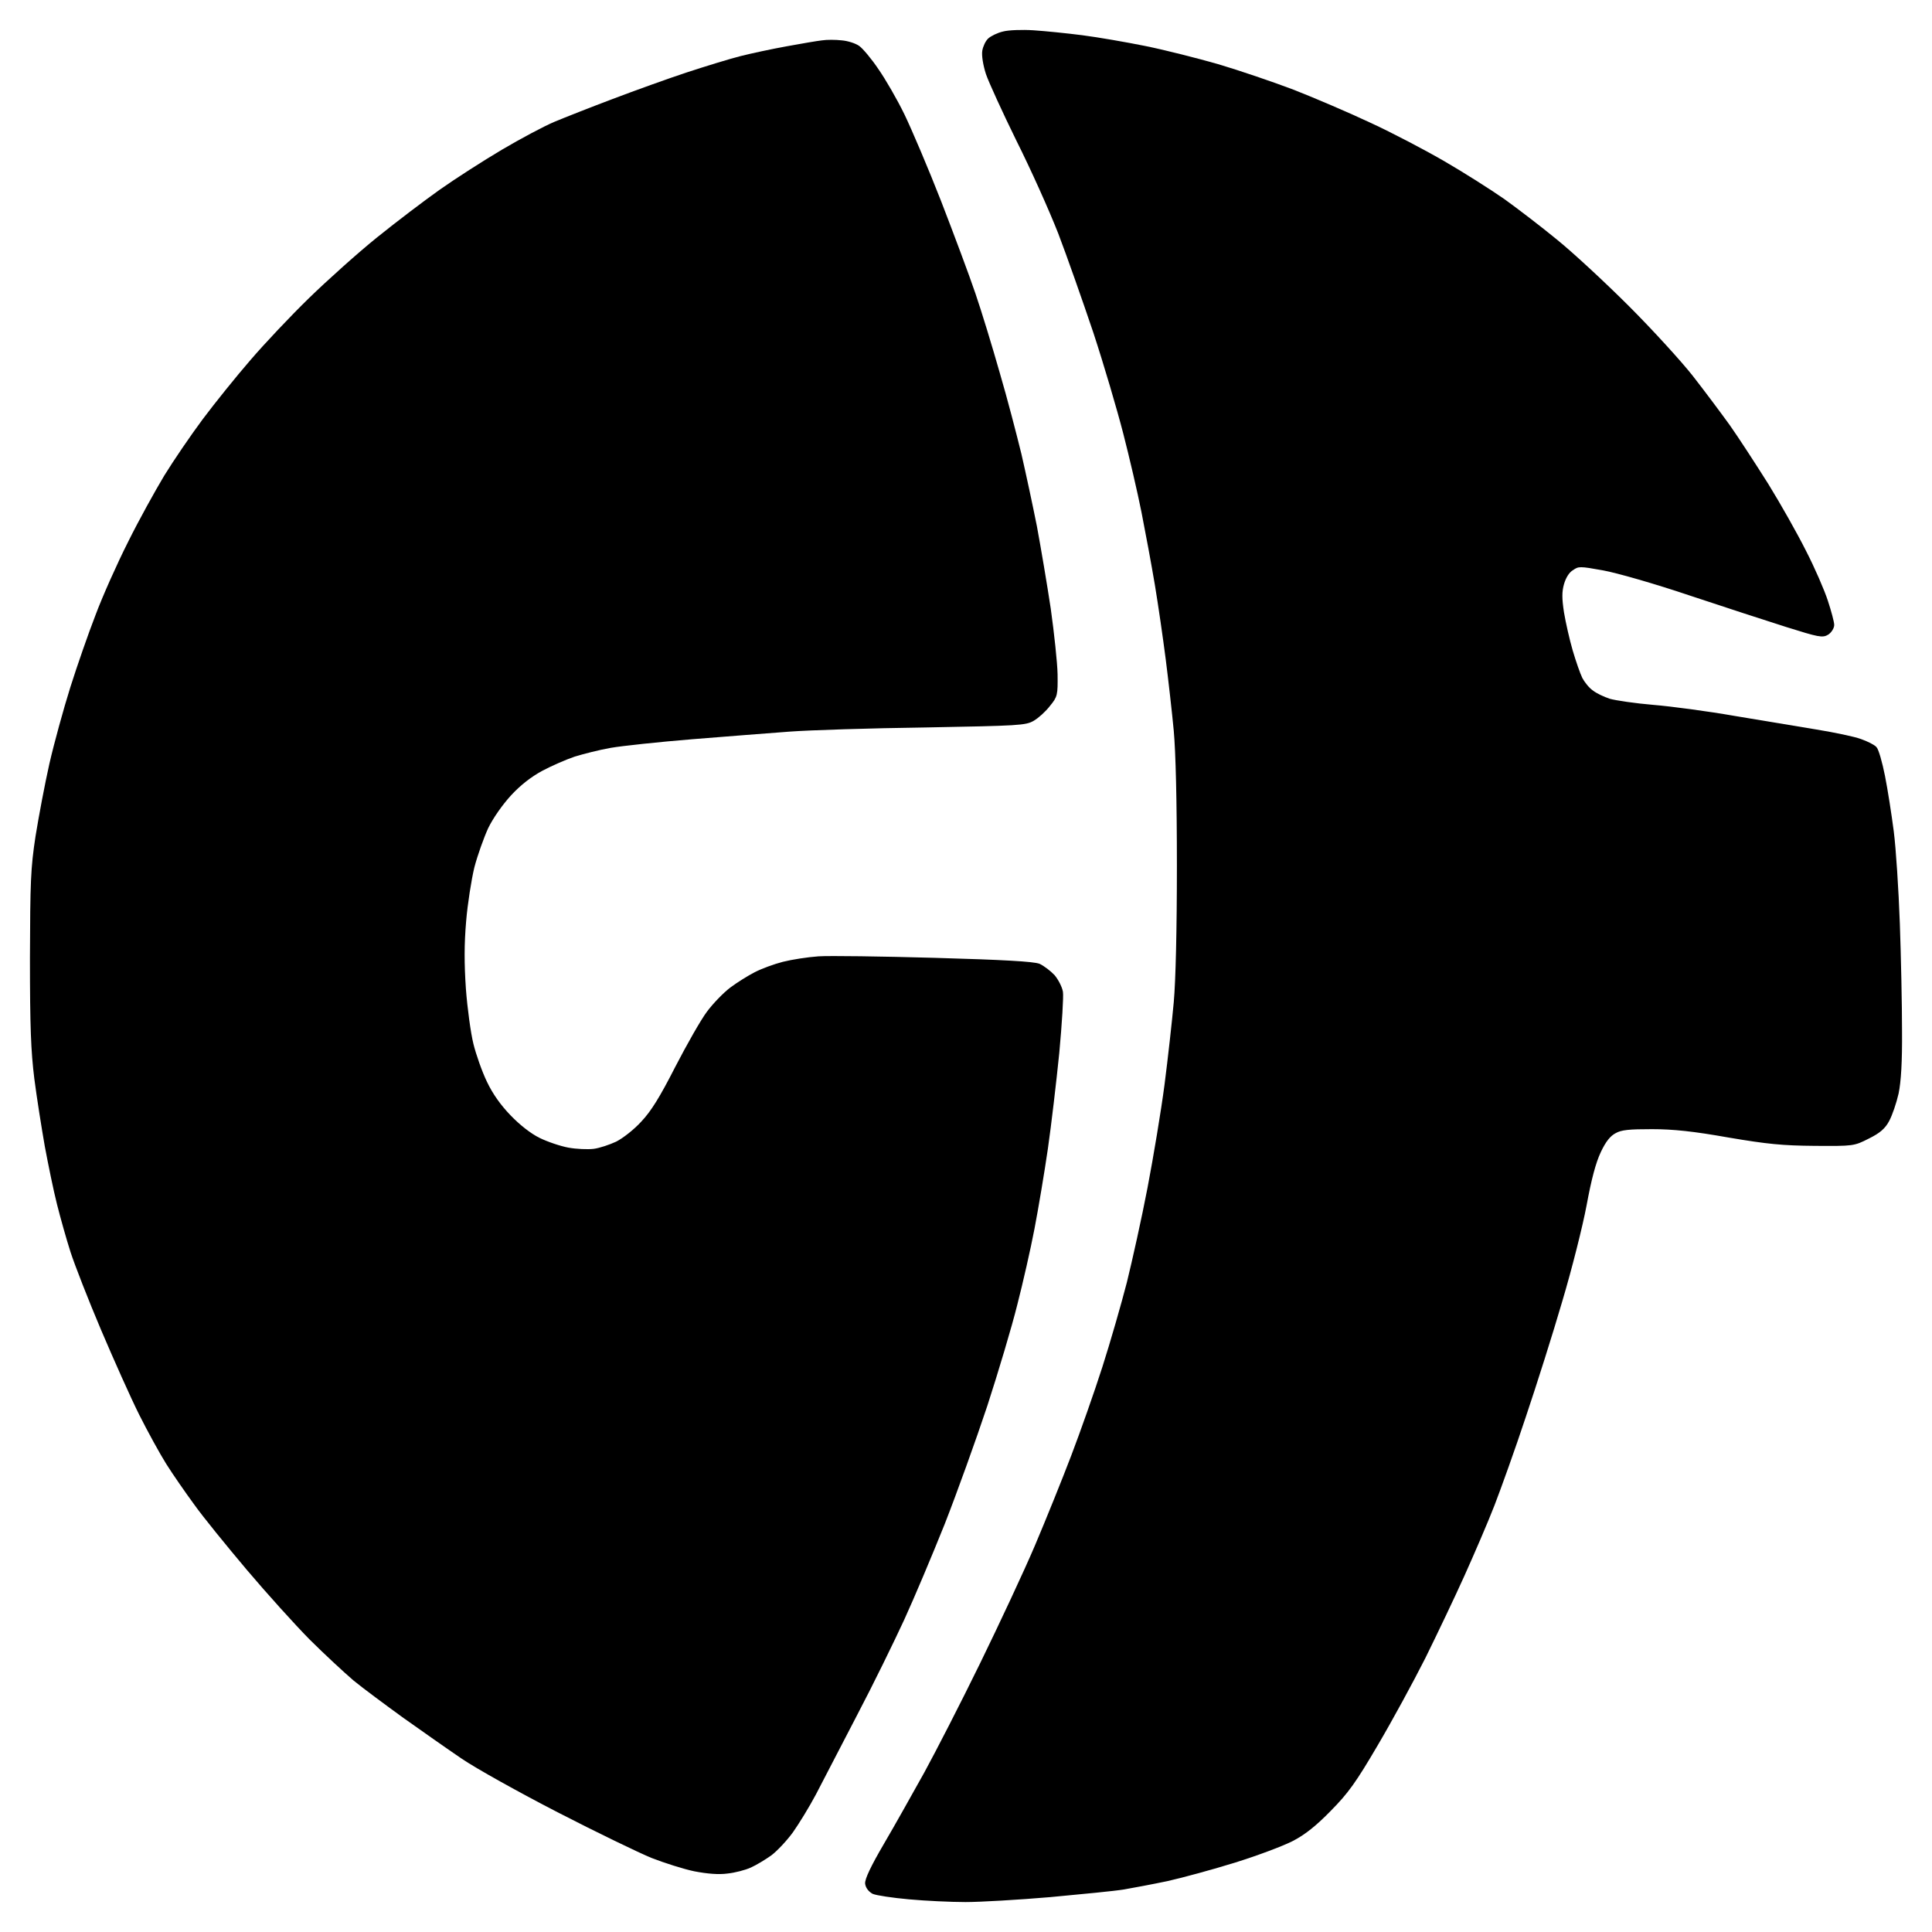
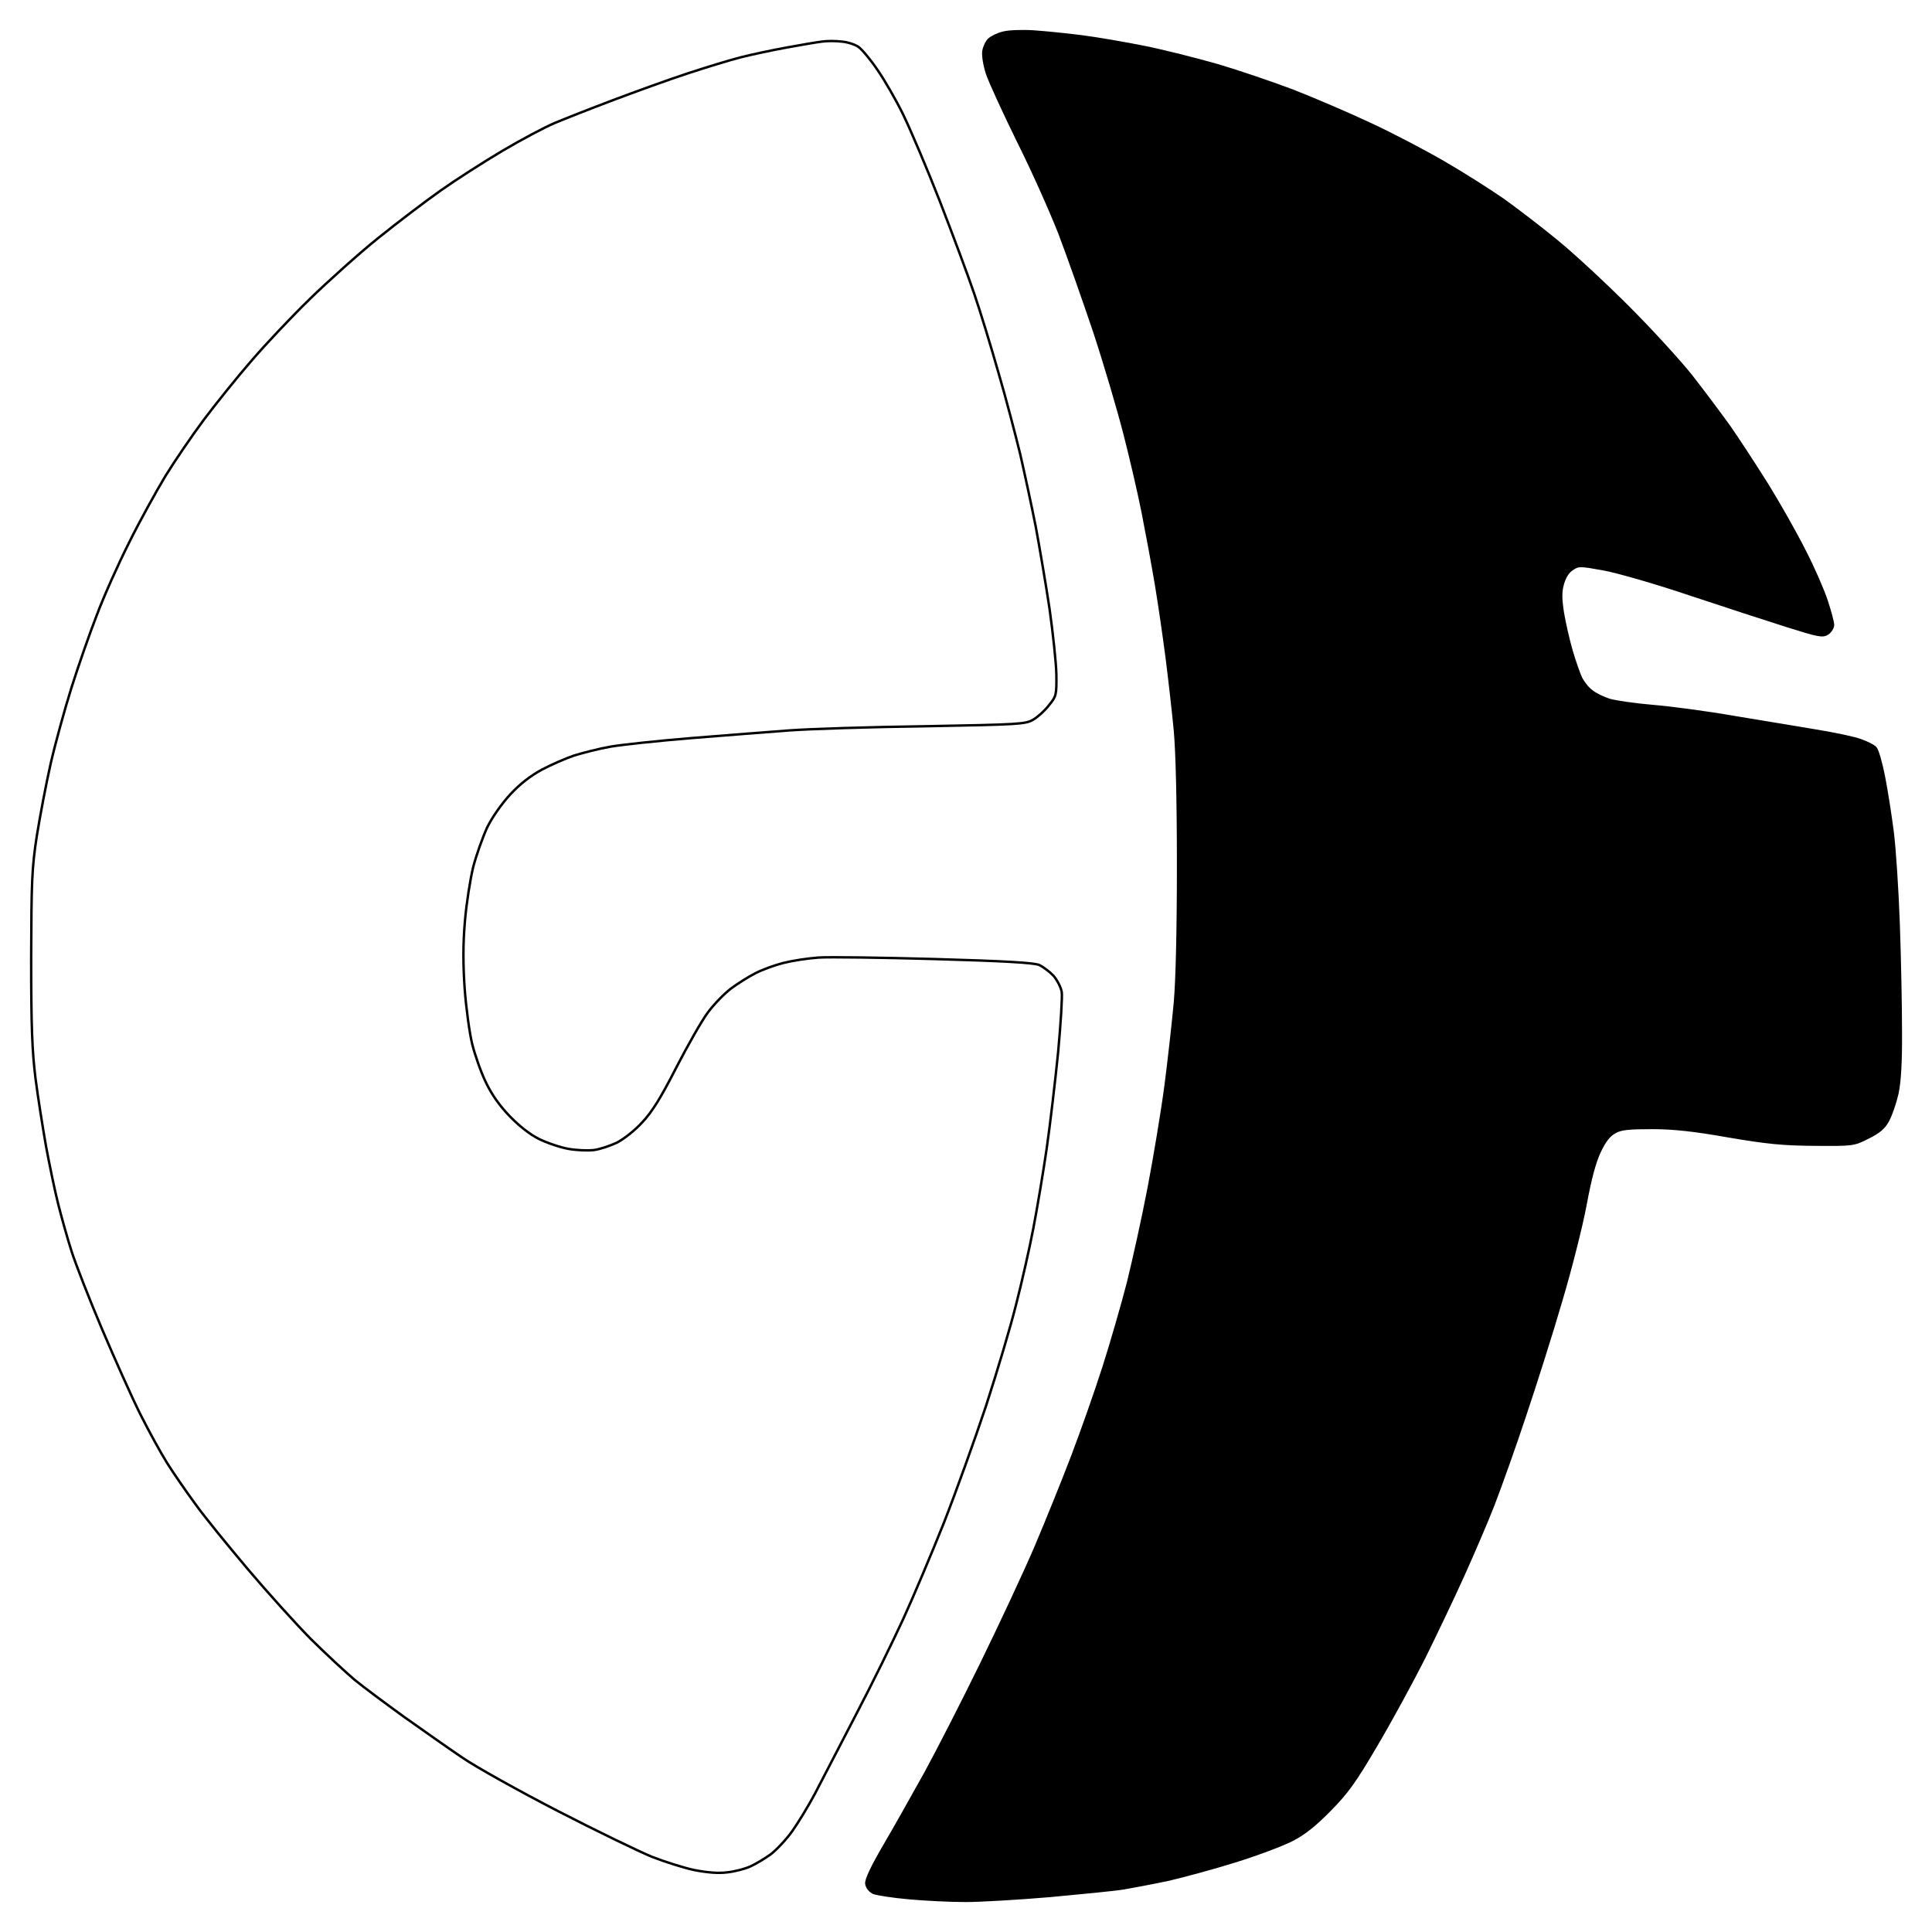
<svg xmlns="http://www.w3.org/2000/svg" width="62" height="62" viewBox="0 0 62 62" fill="none">
  <path d="M31.74 1.263C31.818 1.192 32.021 1.09 32.193 1.05C32.364 1.003 32.801 0.987 33.167 1.011C33.534 1.035 34.236 1.106 34.727 1.169C35.218 1.232 36.131 1.39 36.755 1.516C37.378 1.642 38.431 1.91 39.094 2.1C39.757 2.297 40.849 2.668 41.511 2.92C42.174 3.18 43.282 3.654 43.968 3.977C44.654 4.293 45.722 4.853 46.346 5.216C46.97 5.579 47.828 6.123 48.257 6.423C48.686 6.731 49.458 7.322 49.965 7.74C50.479 8.158 51.517 9.121 52.273 9.878C53.029 10.636 53.934 11.63 54.293 12.087C54.651 12.545 55.182 13.255 55.478 13.665C55.767 14.075 56.32 14.927 56.718 15.559C57.108 16.19 57.646 17.144 57.919 17.689C58.2 18.233 58.511 18.951 58.621 19.29C58.73 19.621 58.823 19.968 58.823 20.055C58.823 20.142 58.745 20.268 58.652 20.331C58.488 20.434 58.371 20.41 57.342 20.087C56.718 19.89 55.314 19.432 54.222 19.069C53.123 18.698 51.883 18.343 51.446 18.265C50.698 18.13 50.651 18.13 50.456 18.265C50.323 18.343 50.214 18.525 50.152 18.738C50.082 18.99 50.082 19.203 50.152 19.661C50.206 19.984 50.331 20.537 50.432 20.884C50.534 21.231 50.674 21.633 50.744 21.775C50.815 21.909 50.963 22.099 51.088 22.185C51.205 22.28 51.454 22.398 51.649 22.462C51.844 22.517 52.476 22.611 53.053 22.659C53.63 22.706 54.807 22.864 55.665 23.014C56.523 23.156 57.7 23.353 58.278 23.448C58.855 23.542 59.502 23.676 59.712 23.755C59.915 23.826 60.133 23.937 60.188 24C60.25 24.063 60.367 24.473 60.453 24.907C60.539 25.341 60.664 26.138 60.734 26.682C60.804 27.227 60.89 28.552 60.929 29.641C60.968 30.721 60.999 32.268 60.999 33.072C61.007 34.082 60.968 34.706 60.89 35.084C60.82 35.392 60.687 35.778 60.593 35.952C60.469 36.189 60.305 36.331 59.954 36.504C59.486 36.741 59.478 36.741 58.239 36.733C57.209 36.725 56.726 36.678 55.47 36.465C54.355 36.267 53.7 36.197 53.014 36.197C52.273 36.197 52.023 36.22 51.828 36.331C51.649 36.425 51.501 36.607 51.337 36.954C51.173 37.301 51.033 37.83 50.877 38.674C50.752 39.344 50.401 40.733 50.097 41.751C49.801 42.768 49.271 44.441 48.928 45.458C48.592 46.476 48.132 47.754 47.922 48.298C47.711 48.843 47.274 49.853 46.962 50.547C46.65 51.241 46.081 52.432 45.707 53.19C45.325 53.947 44.639 55.209 44.178 55.99C43.484 57.174 43.235 57.521 42.681 58.081C42.213 58.562 41.855 58.846 41.472 59.044C41.168 59.201 40.349 59.509 39.64 59.73C38.93 59.951 37.948 60.219 37.456 60.329C36.965 60.432 36.334 60.55 36.053 60.598C35.772 60.645 34.711 60.748 33.698 60.842C32.676 60.929 31.46 61 30.984 61C30.508 61 29.697 60.961 29.175 60.913C28.645 60.866 28.13 60.787 28.021 60.74C27.904 60.676 27.818 60.566 27.802 60.448C27.787 60.316 27.987 59.895 28.403 59.185C28.746 58.602 29.323 57.568 29.697 56.898C30.064 56.227 30.875 54.649 31.491 53.387C32.107 52.125 32.902 50.428 33.253 49.6C33.604 48.772 34.127 47.478 34.415 46.721C34.704 45.963 35.156 44.685 35.413 43.88C35.671 43.076 36.022 41.853 36.201 41.159C36.372 40.465 36.677 39.1 36.864 38.121C37.051 37.143 37.3 35.652 37.41 34.808C37.519 33.964 37.651 32.773 37.706 32.165C37.768 31.479 37.807 29.83 37.807 27.787C37.807 25.704 37.768 24.126 37.706 23.448C37.651 22.864 37.534 21.83 37.449 21.16C37.363 20.489 37.207 19.408 37.098 18.754C36.989 18.107 36.794 17.057 36.669 16.426C36.544 15.795 36.279 14.659 36.084 13.902C35.889 13.144 35.46 11.685 35.125 10.667C34.782 9.649 34.275 8.206 33.994 7.472C33.706 6.738 33.105 5.397 32.653 4.498C32.208 3.591 31.771 2.636 31.678 2.368C31.584 2.076 31.538 1.776 31.561 1.634C31.584 1.5 31.662 1.334 31.74 1.263Z" fill="black" />
-   <path d="M25.252 1.524C25.728 1.437 26.235 1.35 26.383 1.334C26.531 1.311 26.812 1.311 27.007 1.334C27.202 1.35 27.444 1.429 27.553 1.508C27.662 1.587 27.935 1.91 28.153 2.234C28.379 2.557 28.754 3.204 28.988 3.685C29.221 4.167 29.752 5.413 30.165 6.47C30.571 7.519 31.07 8.853 31.265 9.429C31.46 9.997 31.811 11.148 32.044 11.969C32.286 12.789 32.59 13.965 32.739 14.572C32.879 15.18 33.105 16.229 33.238 16.9C33.362 17.57 33.565 18.762 33.682 19.543C33.791 20.323 33.893 21.27 33.9 21.641C33.908 22.296 33.9 22.343 33.666 22.627C33.534 22.801 33.308 23.006 33.16 23.093C32.91 23.242 32.7 23.25 29.697 23.306C27.935 23.329 25.97 23.392 25.33 23.44C24.691 23.487 23.279 23.598 22.211 23.684C21.143 23.771 19.965 23.897 19.599 23.96C19.232 24.023 18.71 24.158 18.429 24.244C18.148 24.339 17.68 24.544 17.384 24.702C17.033 24.891 16.682 25.16 16.37 25.499C16.089 25.806 15.785 26.24 15.629 26.564C15.489 26.872 15.286 27.439 15.185 27.826C15.091 28.213 14.966 29.002 14.92 29.562C14.857 30.295 14.857 30.919 14.912 31.731C14.959 32.362 15.068 33.159 15.154 33.506C15.239 33.853 15.434 34.406 15.59 34.729C15.777 35.124 16.035 35.486 16.355 35.818C16.651 36.126 17.01 36.41 17.298 36.551C17.555 36.678 17.977 36.82 18.234 36.867C18.491 36.914 18.858 36.93 19.053 36.907C19.248 36.883 19.575 36.772 19.794 36.67C20.012 36.559 20.378 36.275 20.612 36.015C20.932 35.676 21.213 35.218 21.704 34.256C22.071 33.546 22.523 32.749 22.718 32.489C22.913 32.228 23.24 31.889 23.459 31.723C23.669 31.566 24.02 31.345 24.238 31.234C24.449 31.124 24.855 30.974 25.135 30.903C25.416 30.832 25.923 30.753 26.266 30.729C26.609 30.706 28.286 30.729 29.994 30.777C32.224 30.84 33.16 30.895 33.347 30.966C33.479 31.029 33.69 31.187 33.815 31.321C33.932 31.463 34.049 31.692 34.072 31.834C34.095 31.968 34.041 32.852 33.955 33.782C33.861 34.713 33.698 36.102 33.589 36.859C33.479 37.617 33.284 38.776 33.16 39.423C33.035 40.078 32.785 41.175 32.606 41.869C32.434 42.563 31.998 44.023 31.647 45.103C31.288 46.184 30.672 47.896 30.282 48.89C29.884 49.884 29.299 51.273 28.98 51.967C28.66 52.661 27.982 54.05 27.459 55.044C26.945 56.038 26.352 57.174 26.149 57.568C25.939 57.963 25.611 58.499 25.416 58.775C25.221 59.044 24.909 59.375 24.73 59.509C24.543 59.643 24.254 59.817 24.082 59.895C23.911 59.974 23.576 60.061 23.342 60.085C23.061 60.124 22.702 60.093 22.289 60.014C21.946 59.943 21.33 59.746 20.924 59.588C20.519 59.422 19.162 58.767 17.922 58.128C16.682 57.489 15.294 56.716 14.842 56.408C14.389 56.101 13.547 55.509 12.97 55.099C12.393 54.681 11.668 54.144 11.371 53.9C11.075 53.647 10.444 53.063 9.968 52.59C9.5 52.117 8.588 51.107 7.948 50.35C7.309 49.592 6.544 48.654 6.264 48.259C5.975 47.865 5.57 47.281 5.367 46.957C5.164 46.634 4.774 45.924 4.501 45.38C4.228 44.835 3.683 43.612 3.277 42.658C2.872 41.703 2.435 40.583 2.302 40.173C2.17 39.762 1.975 39.068 1.866 38.634C1.756 38.2 1.585 37.364 1.476 36.78C1.374 36.197 1.218 35.218 1.14 34.611C1.031 33.727 1 32.962 1 30.745C1.008 28.276 1.023 27.866 1.179 26.84C1.281 26.209 1.476 25.168 1.624 24.513C1.772 23.866 2.076 22.761 2.294 22.067C2.513 21.373 2.879 20.323 3.106 19.74C3.324 19.156 3.792 18.107 4.143 17.412C4.486 16.718 5.016 15.764 5.305 15.282C5.601 14.801 6.155 13.989 6.537 13.476C6.927 12.955 7.613 12.103 8.065 11.582C8.517 11.054 9.367 10.154 9.952 9.586C10.545 9.01 11.52 8.135 12.128 7.646C12.744 7.149 13.649 6.462 14.14 6.115C14.631 5.768 15.528 5.192 16.128 4.837C16.729 4.482 17.485 4.08 17.805 3.946C18.125 3.812 18.967 3.48 19.677 3.212C20.386 2.944 21.455 2.557 22.055 2.36C22.655 2.163 23.427 1.926 23.771 1.839C24.114 1.752 24.777 1.61 25.252 1.524Z" fill="black" />
  <path d="M31.74 1.263C31.818 1.192 32.021 1.09 32.193 1.05C32.364 1.003 32.801 0.987 33.167 1.011C33.534 1.035 34.236 1.106 34.727 1.169C35.218 1.232 36.131 1.39 36.755 1.516C37.378 1.642 38.431 1.91 39.094 2.1C39.757 2.297 40.849 2.668 41.511 2.92C42.174 3.18 43.282 3.654 43.968 3.977C44.654 4.293 45.722 4.853 46.346 5.216C46.97 5.579 47.828 6.123 48.257 6.423C48.686 6.731 49.458 7.322 49.965 7.74C50.479 8.158 51.517 9.121 52.273 9.878C53.029 10.636 53.934 11.63 54.293 12.087C54.651 12.545 55.182 13.255 55.478 13.665C55.767 14.075 56.32 14.927 56.718 15.559C57.108 16.19 57.646 17.144 57.919 17.689C58.2 18.233 58.511 18.951 58.621 19.29C58.73 19.621 58.823 19.968 58.823 20.055C58.823 20.142 58.745 20.268 58.652 20.331C58.488 20.434 58.371 20.41 57.342 20.087C56.718 19.89 55.314 19.432 54.222 19.069C53.123 18.698 51.883 18.343 51.446 18.265C50.698 18.13 50.651 18.13 50.456 18.265C50.323 18.343 50.214 18.525 50.152 18.738C50.082 18.99 50.082 19.203 50.152 19.661C50.206 19.984 50.331 20.537 50.432 20.884C50.534 21.231 50.674 21.633 50.744 21.775C50.815 21.909 50.963 22.099 51.088 22.185C51.205 22.28 51.454 22.398 51.649 22.462C51.844 22.517 52.476 22.611 53.053 22.659C53.63 22.706 54.807 22.864 55.665 23.014C56.523 23.156 57.7 23.353 58.278 23.448C58.855 23.542 59.502 23.676 59.712 23.755C59.915 23.826 60.133 23.937 60.188 24C60.25 24.063 60.367 24.473 60.453 24.907C60.539 25.341 60.664 26.138 60.734 26.682C60.804 27.227 60.89 28.552 60.929 29.641C60.968 30.721 60.999 32.268 60.999 33.072C61.007 34.082 60.968 34.706 60.89 35.084C60.82 35.392 60.687 35.778 60.593 35.952C60.469 36.189 60.305 36.331 59.954 36.504C59.486 36.741 59.478 36.741 58.239 36.733C57.209 36.725 56.726 36.678 55.47 36.465C54.355 36.267 53.7 36.197 53.014 36.197C52.273 36.197 52.023 36.22 51.828 36.331C51.649 36.425 51.501 36.607 51.337 36.954C51.173 37.301 51.033 37.83 50.877 38.674C50.752 39.344 50.401 40.733 50.097 41.751C49.801 42.768 49.271 44.441 48.928 45.458C48.592 46.476 48.132 47.754 47.922 48.298C47.711 48.843 47.274 49.853 46.962 50.547C46.65 51.241 46.081 52.432 45.707 53.19C45.325 53.947 44.639 55.209 44.178 55.99C43.484 57.174 43.235 57.521 42.681 58.081C42.213 58.562 41.855 58.846 41.472 59.044C41.168 59.201 40.349 59.509 39.64 59.73C38.93 59.951 37.948 60.219 37.456 60.329C36.965 60.432 36.334 60.55 36.053 60.598C35.772 60.645 34.711 60.748 33.698 60.842C32.676 60.929 31.46 61 30.984 61C30.508 61 29.697 60.961 29.175 60.913C28.645 60.866 28.13 60.787 28.021 60.74C27.904 60.676 27.818 60.566 27.802 60.448C27.787 60.316 27.987 59.895 28.403 59.185C28.746 58.602 29.323 57.568 29.697 56.898C30.064 56.227 30.875 54.649 31.491 53.387C32.107 52.125 32.902 50.428 33.253 49.6C33.604 48.772 34.127 47.478 34.415 46.721C34.704 45.963 35.156 44.685 35.413 43.88C35.671 43.076 36.022 41.853 36.201 41.159C36.372 40.465 36.677 39.1 36.864 38.121C37.051 37.143 37.3 35.652 37.41 34.808C37.519 33.964 37.651 32.773 37.706 32.165C37.768 31.479 37.807 29.83 37.807 27.787C37.807 25.704 37.768 24.126 37.706 23.448C37.651 22.864 37.534 21.83 37.449 21.16C37.363 20.489 37.207 19.408 37.098 18.754C36.989 18.107 36.794 17.057 36.669 16.426C36.544 15.795 36.279 14.659 36.084 13.902C35.889 13.144 35.46 11.685 35.125 10.667C34.782 9.649 34.275 8.206 33.994 7.472C33.706 6.738 33.105 5.397 32.653 4.498C32.208 3.591 31.771 2.636 31.678 2.368C31.584 2.076 31.538 1.776 31.561 1.634C31.584 1.5 31.662 1.334 31.74 1.263Z" stroke="black" stroke-width="0.078" />
  <path d="M25.252 1.524C25.728 1.437 26.235 1.35 26.383 1.334C26.531 1.311 26.812 1.311 27.007 1.334C27.202 1.35 27.444 1.429 27.553 1.508C27.662 1.587 27.935 1.91 28.153 2.234C28.379 2.557 28.754 3.204 28.988 3.685C29.221 4.167 29.752 5.413 30.165 6.47C30.571 7.519 31.07 8.853 31.265 9.429C31.46 9.997 31.811 11.148 32.044 11.969C32.286 12.789 32.59 13.965 32.739 14.572C32.879 15.18 33.105 16.229 33.238 16.9C33.362 17.57 33.565 18.762 33.682 19.543C33.791 20.323 33.893 21.27 33.9 21.641C33.908 22.296 33.9 22.343 33.666 22.627C33.534 22.801 33.308 23.006 33.16 23.093C32.91 23.242 32.7 23.25 29.697 23.306C27.935 23.329 25.97 23.392 25.33 23.44C24.691 23.487 23.279 23.598 22.211 23.684C21.143 23.771 19.965 23.897 19.599 23.96C19.232 24.023 18.71 24.158 18.429 24.244C18.148 24.339 17.68 24.544 17.384 24.702C17.033 24.891 16.682 25.16 16.37 25.499C16.089 25.806 15.785 26.24 15.629 26.564C15.489 26.872 15.286 27.439 15.185 27.826C15.091 28.213 14.966 29.002 14.92 29.562C14.857 30.295 14.857 30.919 14.912 31.731C14.959 32.362 15.068 33.159 15.154 33.506C15.239 33.853 15.434 34.406 15.59 34.729C15.777 35.124 16.035 35.486 16.355 35.818C16.651 36.126 17.01 36.41 17.298 36.551C17.555 36.678 17.977 36.82 18.234 36.867C18.491 36.914 18.858 36.93 19.053 36.907C19.248 36.883 19.575 36.772 19.794 36.67C20.012 36.559 20.378 36.275 20.612 36.015C20.932 35.676 21.213 35.218 21.704 34.256C22.071 33.546 22.523 32.749 22.718 32.489C22.913 32.228 23.24 31.889 23.459 31.723C23.669 31.566 24.02 31.345 24.238 31.234C24.449 31.124 24.855 30.974 25.135 30.903C25.416 30.832 25.923 30.753 26.266 30.729C26.609 30.706 28.286 30.729 29.994 30.777C32.224 30.84 33.16 30.895 33.347 30.966C33.479 31.029 33.69 31.187 33.815 31.321C33.932 31.463 34.049 31.692 34.072 31.834C34.095 31.968 34.041 32.852 33.955 33.782C33.861 34.713 33.698 36.102 33.589 36.859C33.479 37.617 33.284 38.776 33.16 39.423C33.035 40.078 32.785 41.175 32.606 41.869C32.434 42.563 31.998 44.023 31.647 45.103C31.288 46.184 30.672 47.896 30.282 48.89C29.884 49.884 29.299 51.273 28.98 51.967C28.66 52.661 27.982 54.05 27.459 55.044C26.945 56.038 26.352 57.174 26.149 57.568C25.939 57.963 25.611 58.499 25.416 58.775C25.221 59.044 24.909 59.375 24.73 59.509C24.543 59.643 24.254 59.817 24.082 59.895C23.911 59.974 23.576 60.061 23.342 60.085C23.061 60.124 22.702 60.093 22.289 60.014C21.946 59.943 21.33 59.746 20.924 59.588C20.519 59.422 19.162 58.767 17.922 58.128C16.682 57.489 15.294 56.716 14.842 56.408C14.389 56.101 13.547 55.509 12.97 55.099C12.393 54.681 11.668 54.144 11.371 53.9C11.075 53.647 10.444 53.063 9.968 52.59C9.5 52.117 8.588 51.107 7.948 50.35C7.309 49.592 6.544 48.654 6.264 48.259C5.975 47.865 5.57 47.281 5.367 46.957C5.164 46.634 4.774 45.924 4.501 45.38C4.228 44.835 3.683 43.612 3.277 42.658C2.872 41.703 2.435 40.583 2.302 40.173C2.17 39.762 1.975 39.068 1.866 38.634C1.756 38.2 1.585 37.364 1.476 36.78C1.374 36.197 1.218 35.218 1.14 34.611C1.031 33.727 1 32.962 1 30.745C1.008 28.276 1.023 27.866 1.179 26.84C1.281 26.209 1.476 25.168 1.624 24.513C1.772 23.866 2.076 22.761 2.294 22.067C2.513 21.373 2.879 20.323 3.106 19.74C3.324 19.156 3.792 18.107 4.143 17.412C4.486 16.718 5.016 15.764 5.305 15.282C5.601 14.801 6.155 13.989 6.537 13.476C6.927 12.955 7.613 12.103 8.065 11.582C8.517 11.054 9.367 10.154 9.952 9.586C10.545 9.01 11.52 8.135 12.128 7.646C12.744 7.149 13.649 6.462 14.14 6.115C14.631 5.768 15.528 5.192 16.128 4.837C16.729 4.482 17.485 4.08 17.805 3.946C18.125 3.812 18.967 3.48 19.677 3.212C20.386 2.944 21.455 2.557 22.055 2.36C22.655 2.163 23.427 1.926 23.771 1.839C24.114 1.752 24.777 1.61 25.252 1.524Z" stroke="black" stroke-width="0.078" />
</svg>